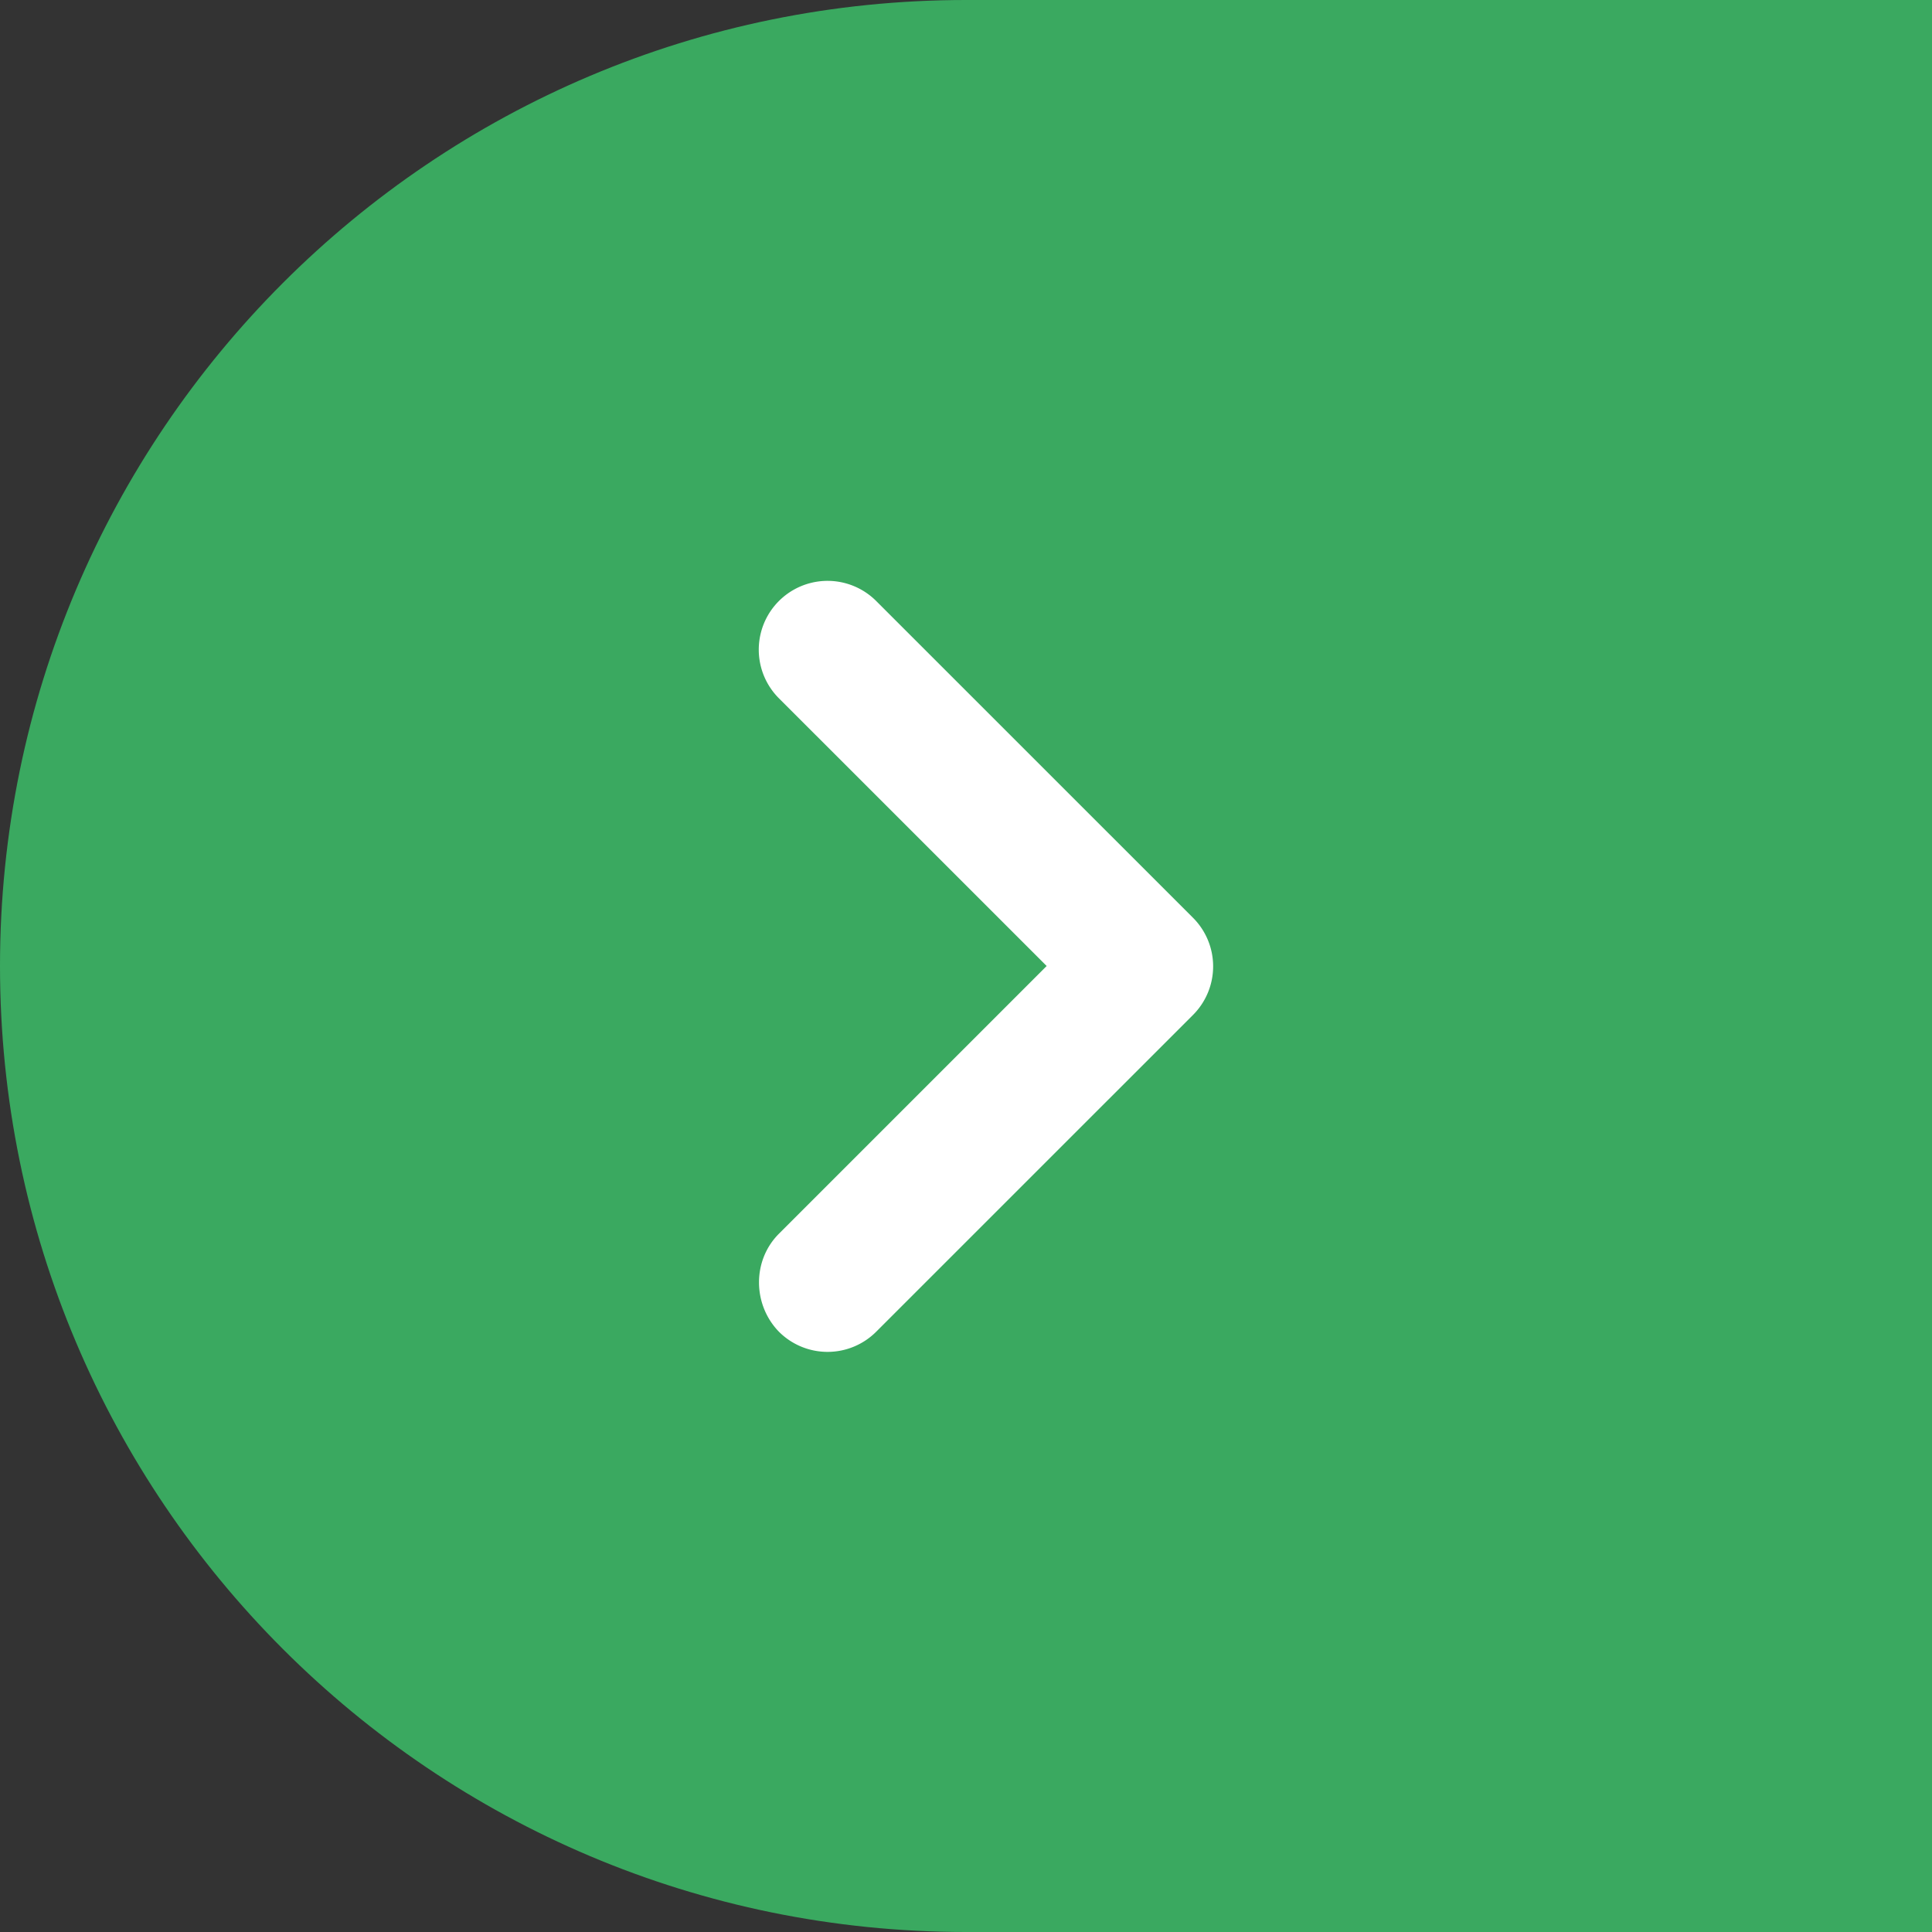
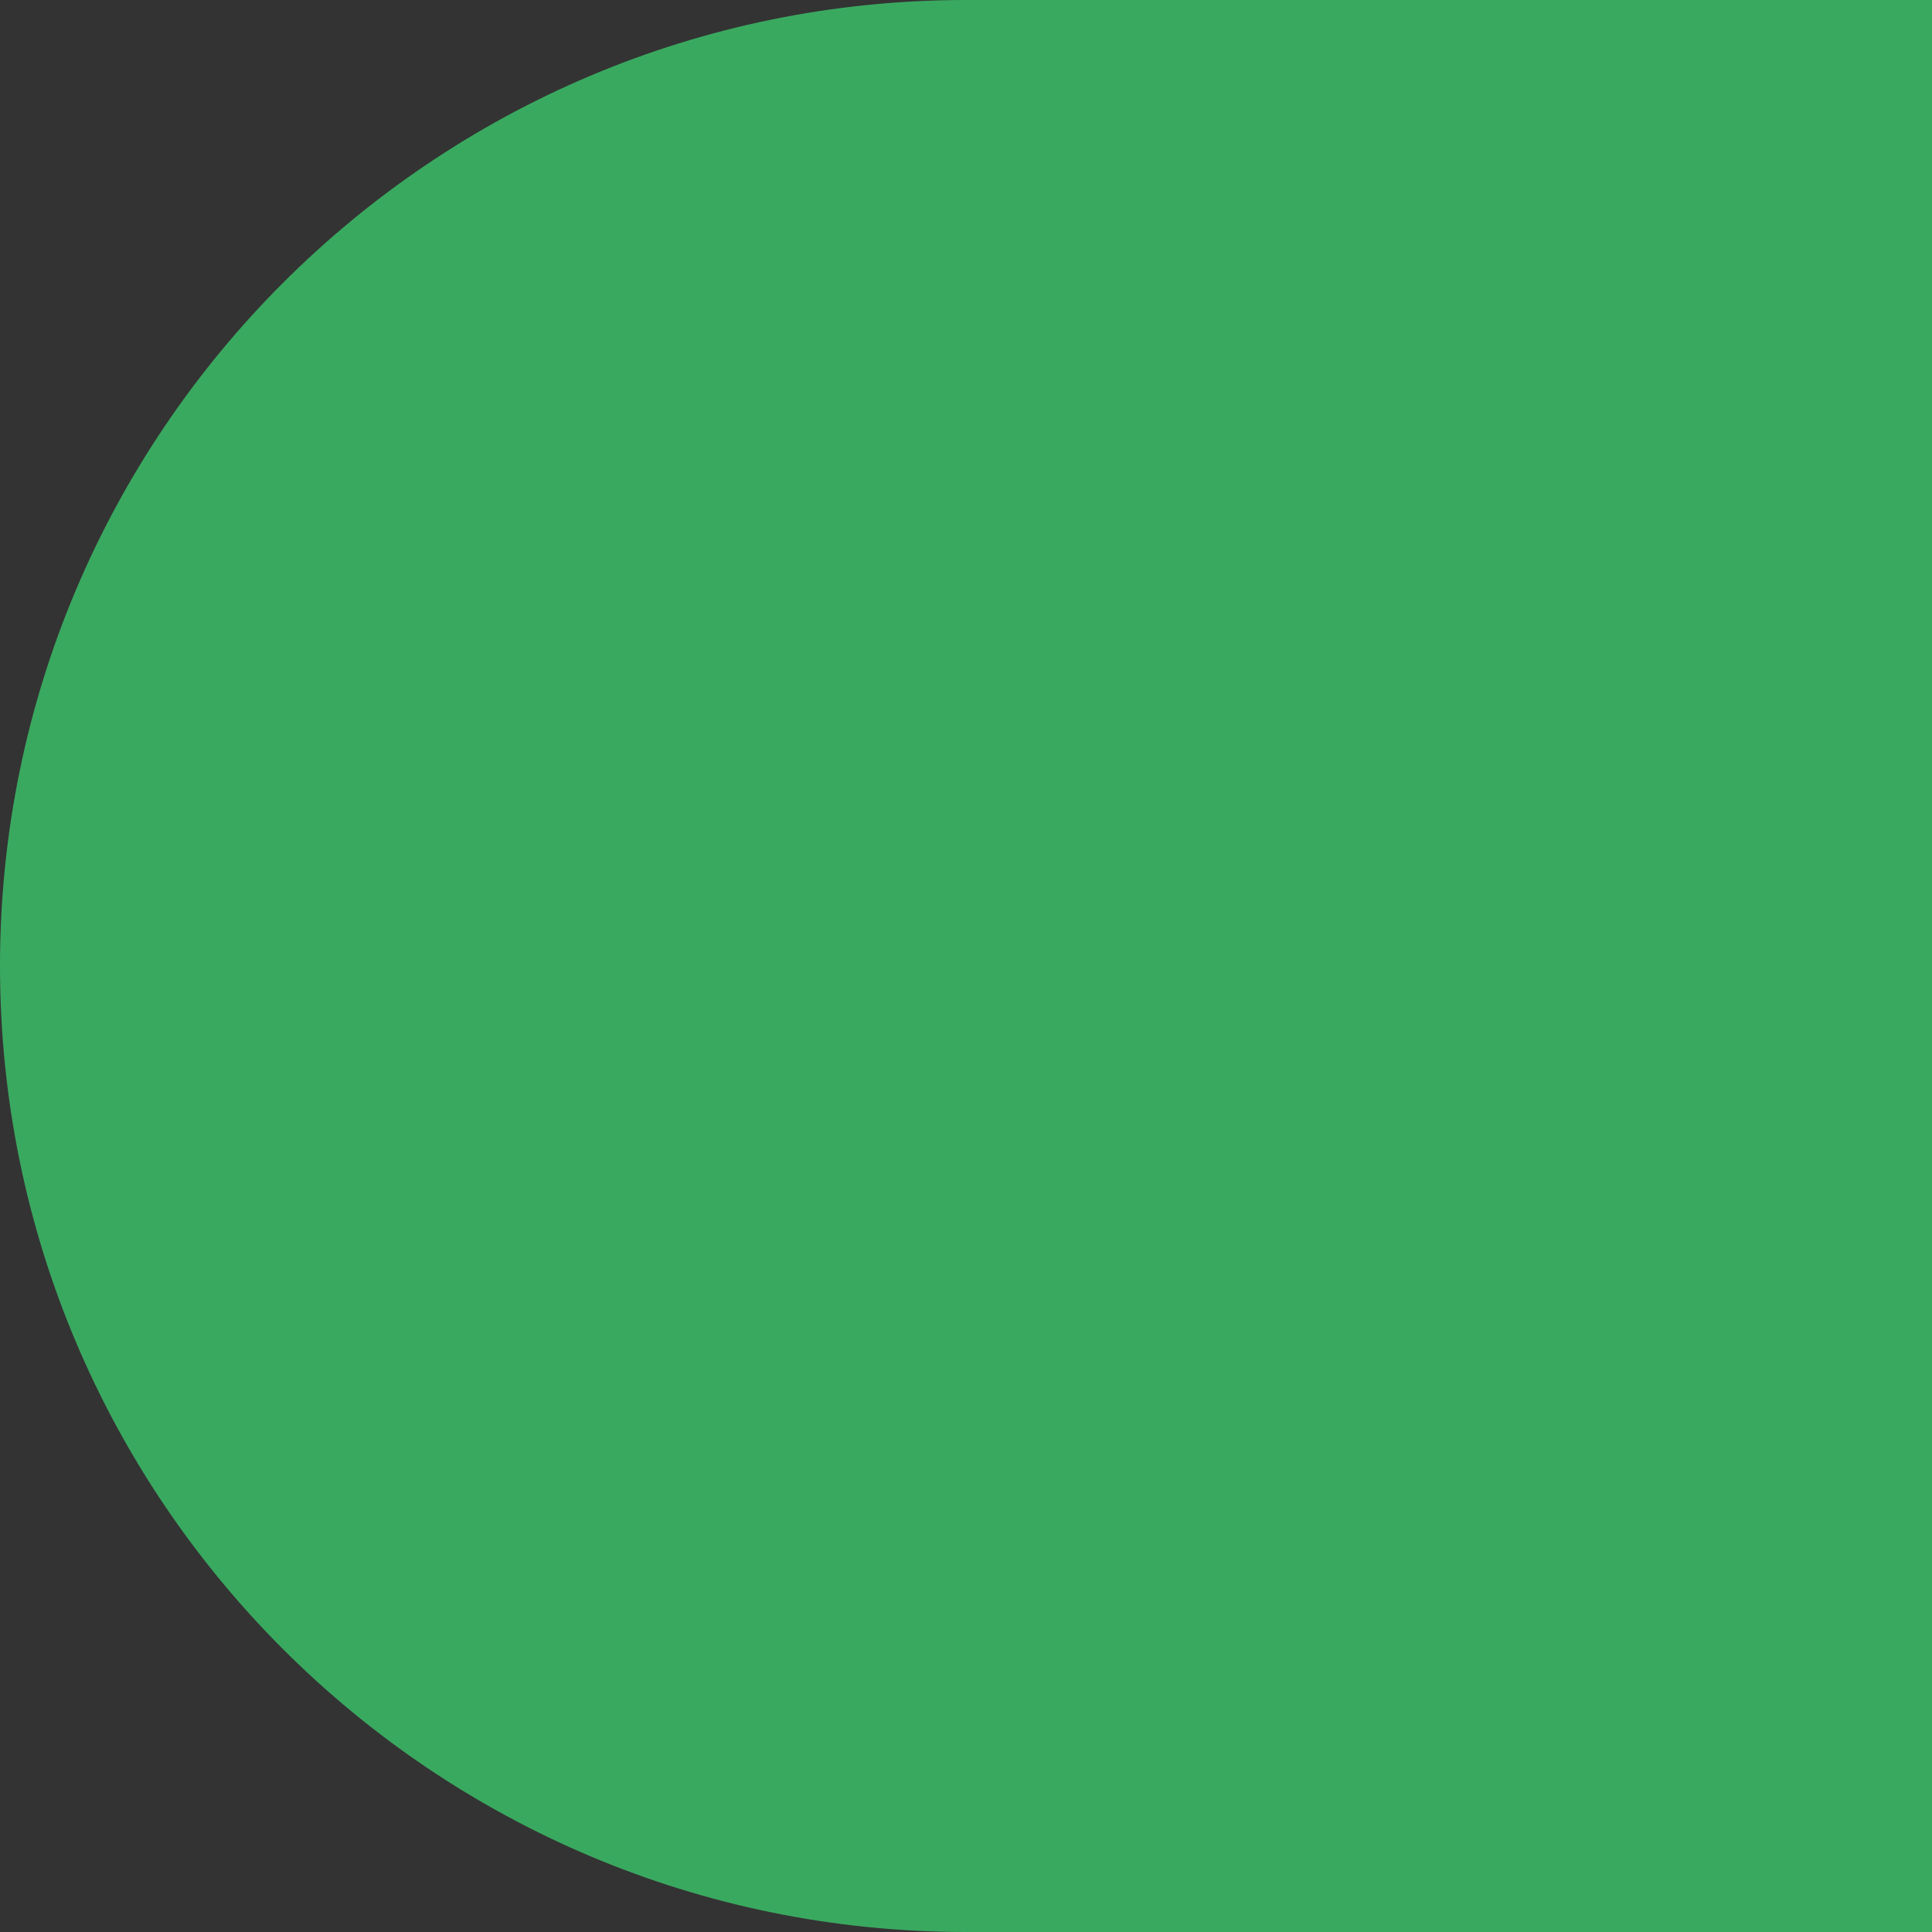
<svg xmlns="http://www.w3.org/2000/svg" fill="none" height="48" viewBox="0 0 48 48" width="48">
  <rect x="0" y="0" width="48" height="48" fill="#333333" stroke="none" />
  <path d="m0 24c0 13.255 10.745 24 24 24h24v-48h-24c-13.255 0-24 10.745-24 24z" fill="#3aa960" />
-   <path d="m19.352 30.652 6.652-6.652-6.652-6.651a1.709 1.709 0 1 1 2.417-2.417l7.869 7.868a1.707 1.707 0 0 1 0 2.418l-7.869 7.868a1.708 1.708 0 0 1 -2.417 0c-.651-.669-.668-1.766 0-2.434z" fill="#fff" />
</svg>